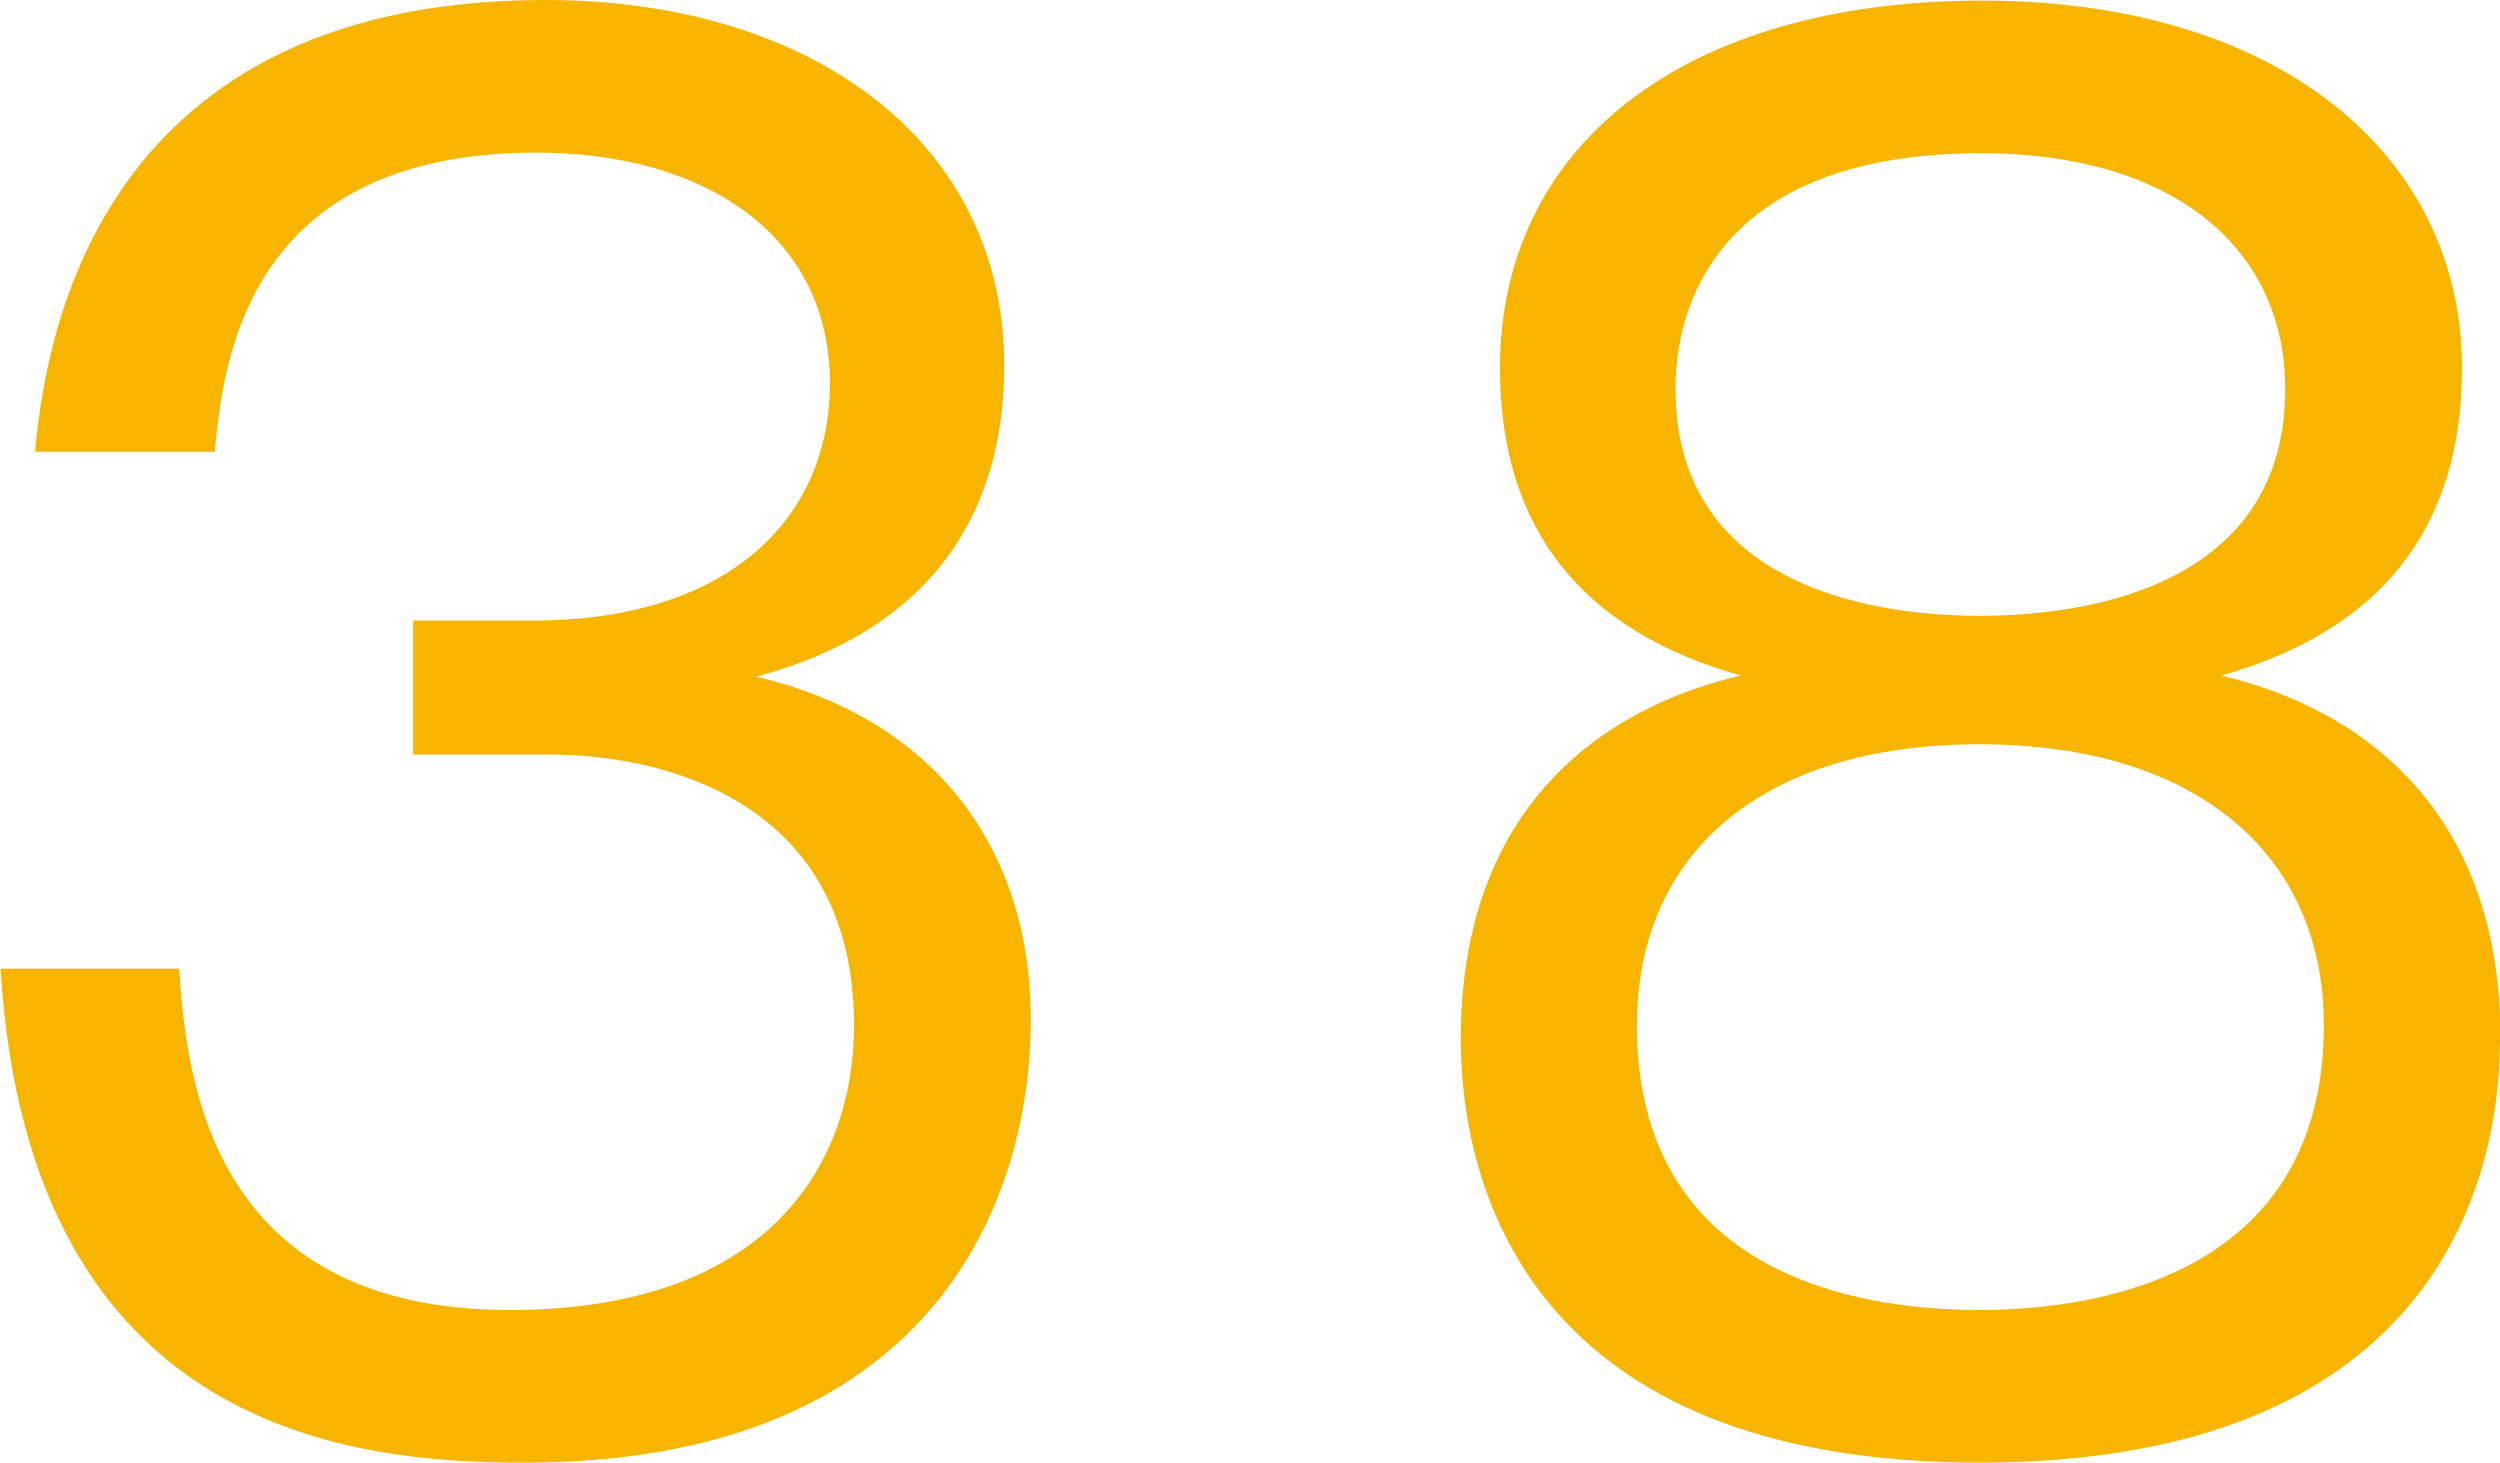
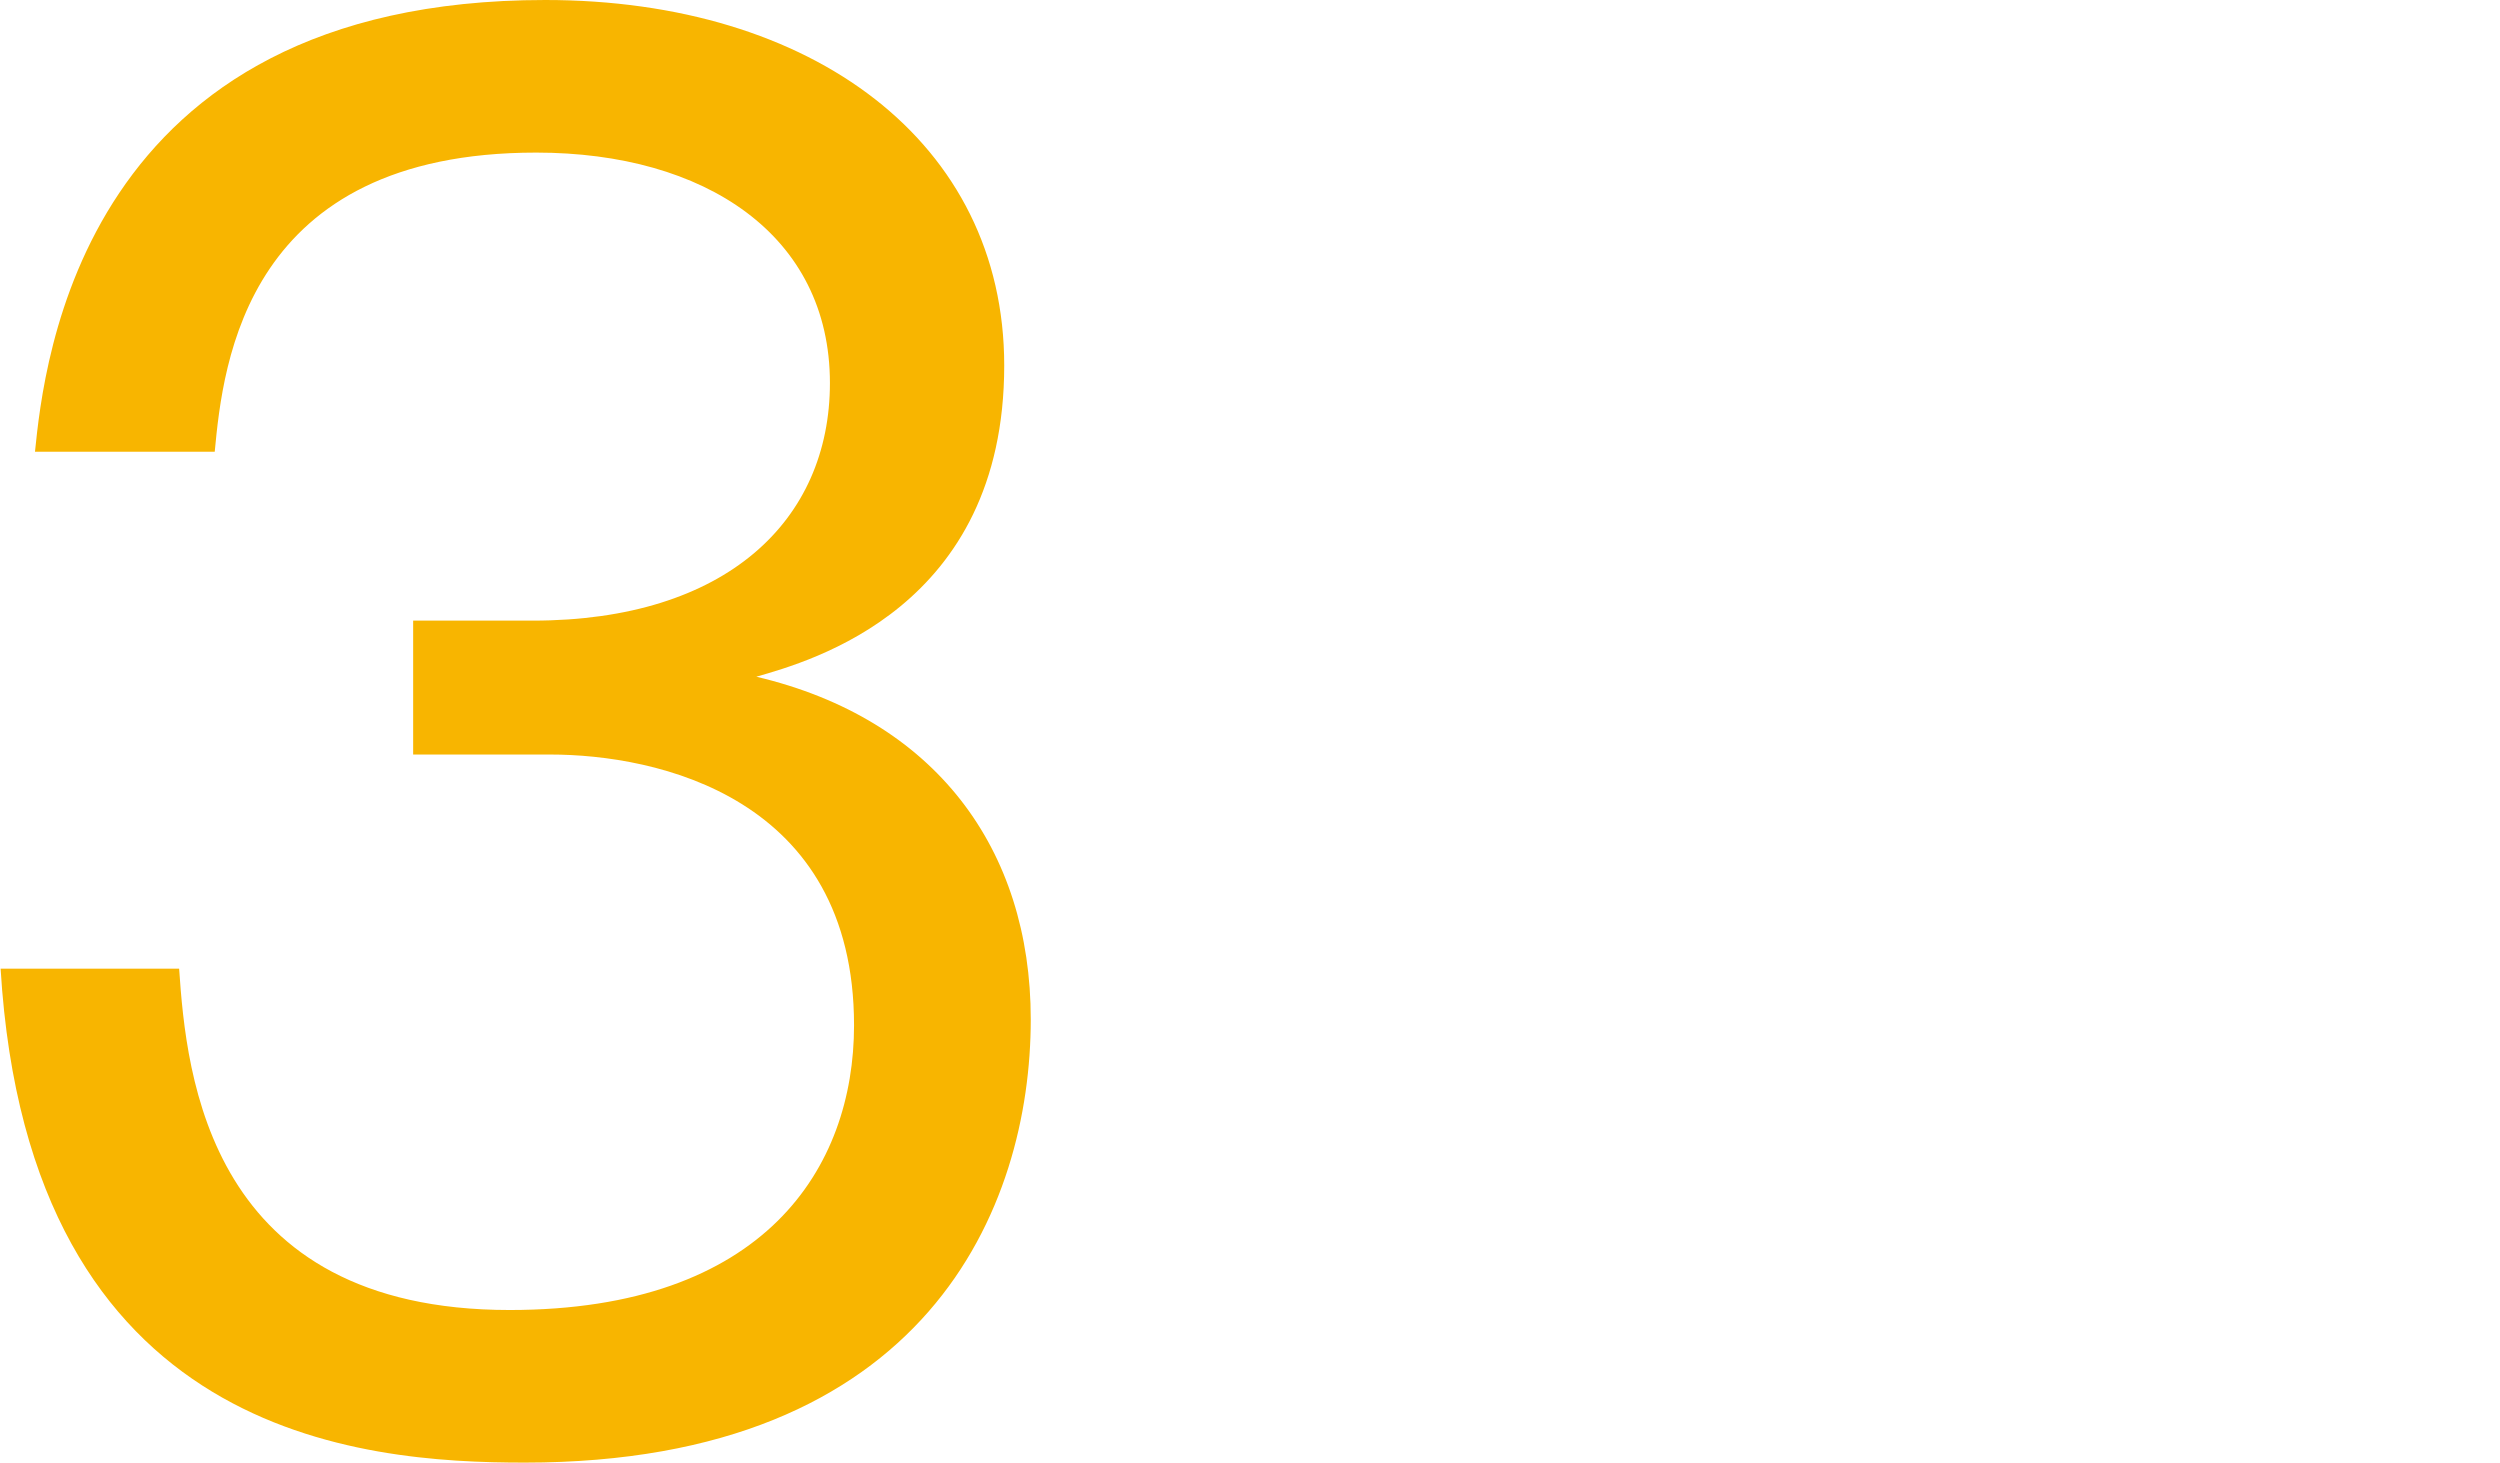
<svg xmlns="http://www.w3.org/2000/svg" id="b" data-name="レイヤー 2" width="41.45" height="24.25" viewBox="0 0 41.45 24.25">
  <defs>
    <style>
      .d {
        fill: #f8b500;
      }
    </style>
  </defs>
  <g id="c" data-name="製作中">
    <g>
      <path class="d" d="m2.97,16.06c.12,1.78.49,5.66,5.48,5.66,4.23,0,5.71-2.36,5.71-4.72,0-3.79-3.27-4.49-5.04-4.49h-2.27v-2.22h1.98c3.21,0,4.93-1.66,4.93-3.94,0-2.45-2.07-3.82-4.87-3.82-4.81,0-5.19,3.47-5.33,4.96H.58C.73,6.03,1.34,0,9.04,0c4.43,0,7.61,2.36,7.61,6.06,0,4.02-3.21,4.9-4.11,5.16,2.97.7,4.55,2.86,4.55,5.68,0,3.12-1.72,7.35-8.39,7.35-2.71,0-8.22-.41-8.69-8.19h2.97Z" />
-       <path class="d" d="m41.45,17.23c0,2.54-1.25,7.02-8.63,7.02s-8.6-4.49-8.6-7.02c0-4.84,3.7-5.8,4.64-6.03-2.59-.73-3.99-2.39-3.99-5.1,0-3.67,3.03-6.09,7.99-6.09s7.96,2.59,7.96,6.09c0,2.71-1.4,4.37-3.99,5.1.93.23,4.63,1.2,4.63,6.03Zm-14.31-.23c0,4.11,3.61,4.72,5.68,4.72s5.71-.64,5.71-4.72c0-2.83-2.1-4.66-5.71-4.66s-5.68,1.81-5.68,4.66Zm.64-10.55c0,3.62,4.02,3.76,5.04,3.76,1.11,0,5.07-.17,5.07-3.76,0-2.36-1.89-3.91-5.04-3.91-5.04,0-5.07,3.38-5.07,3.91Z" />
    </g>
  </g>
</svg>